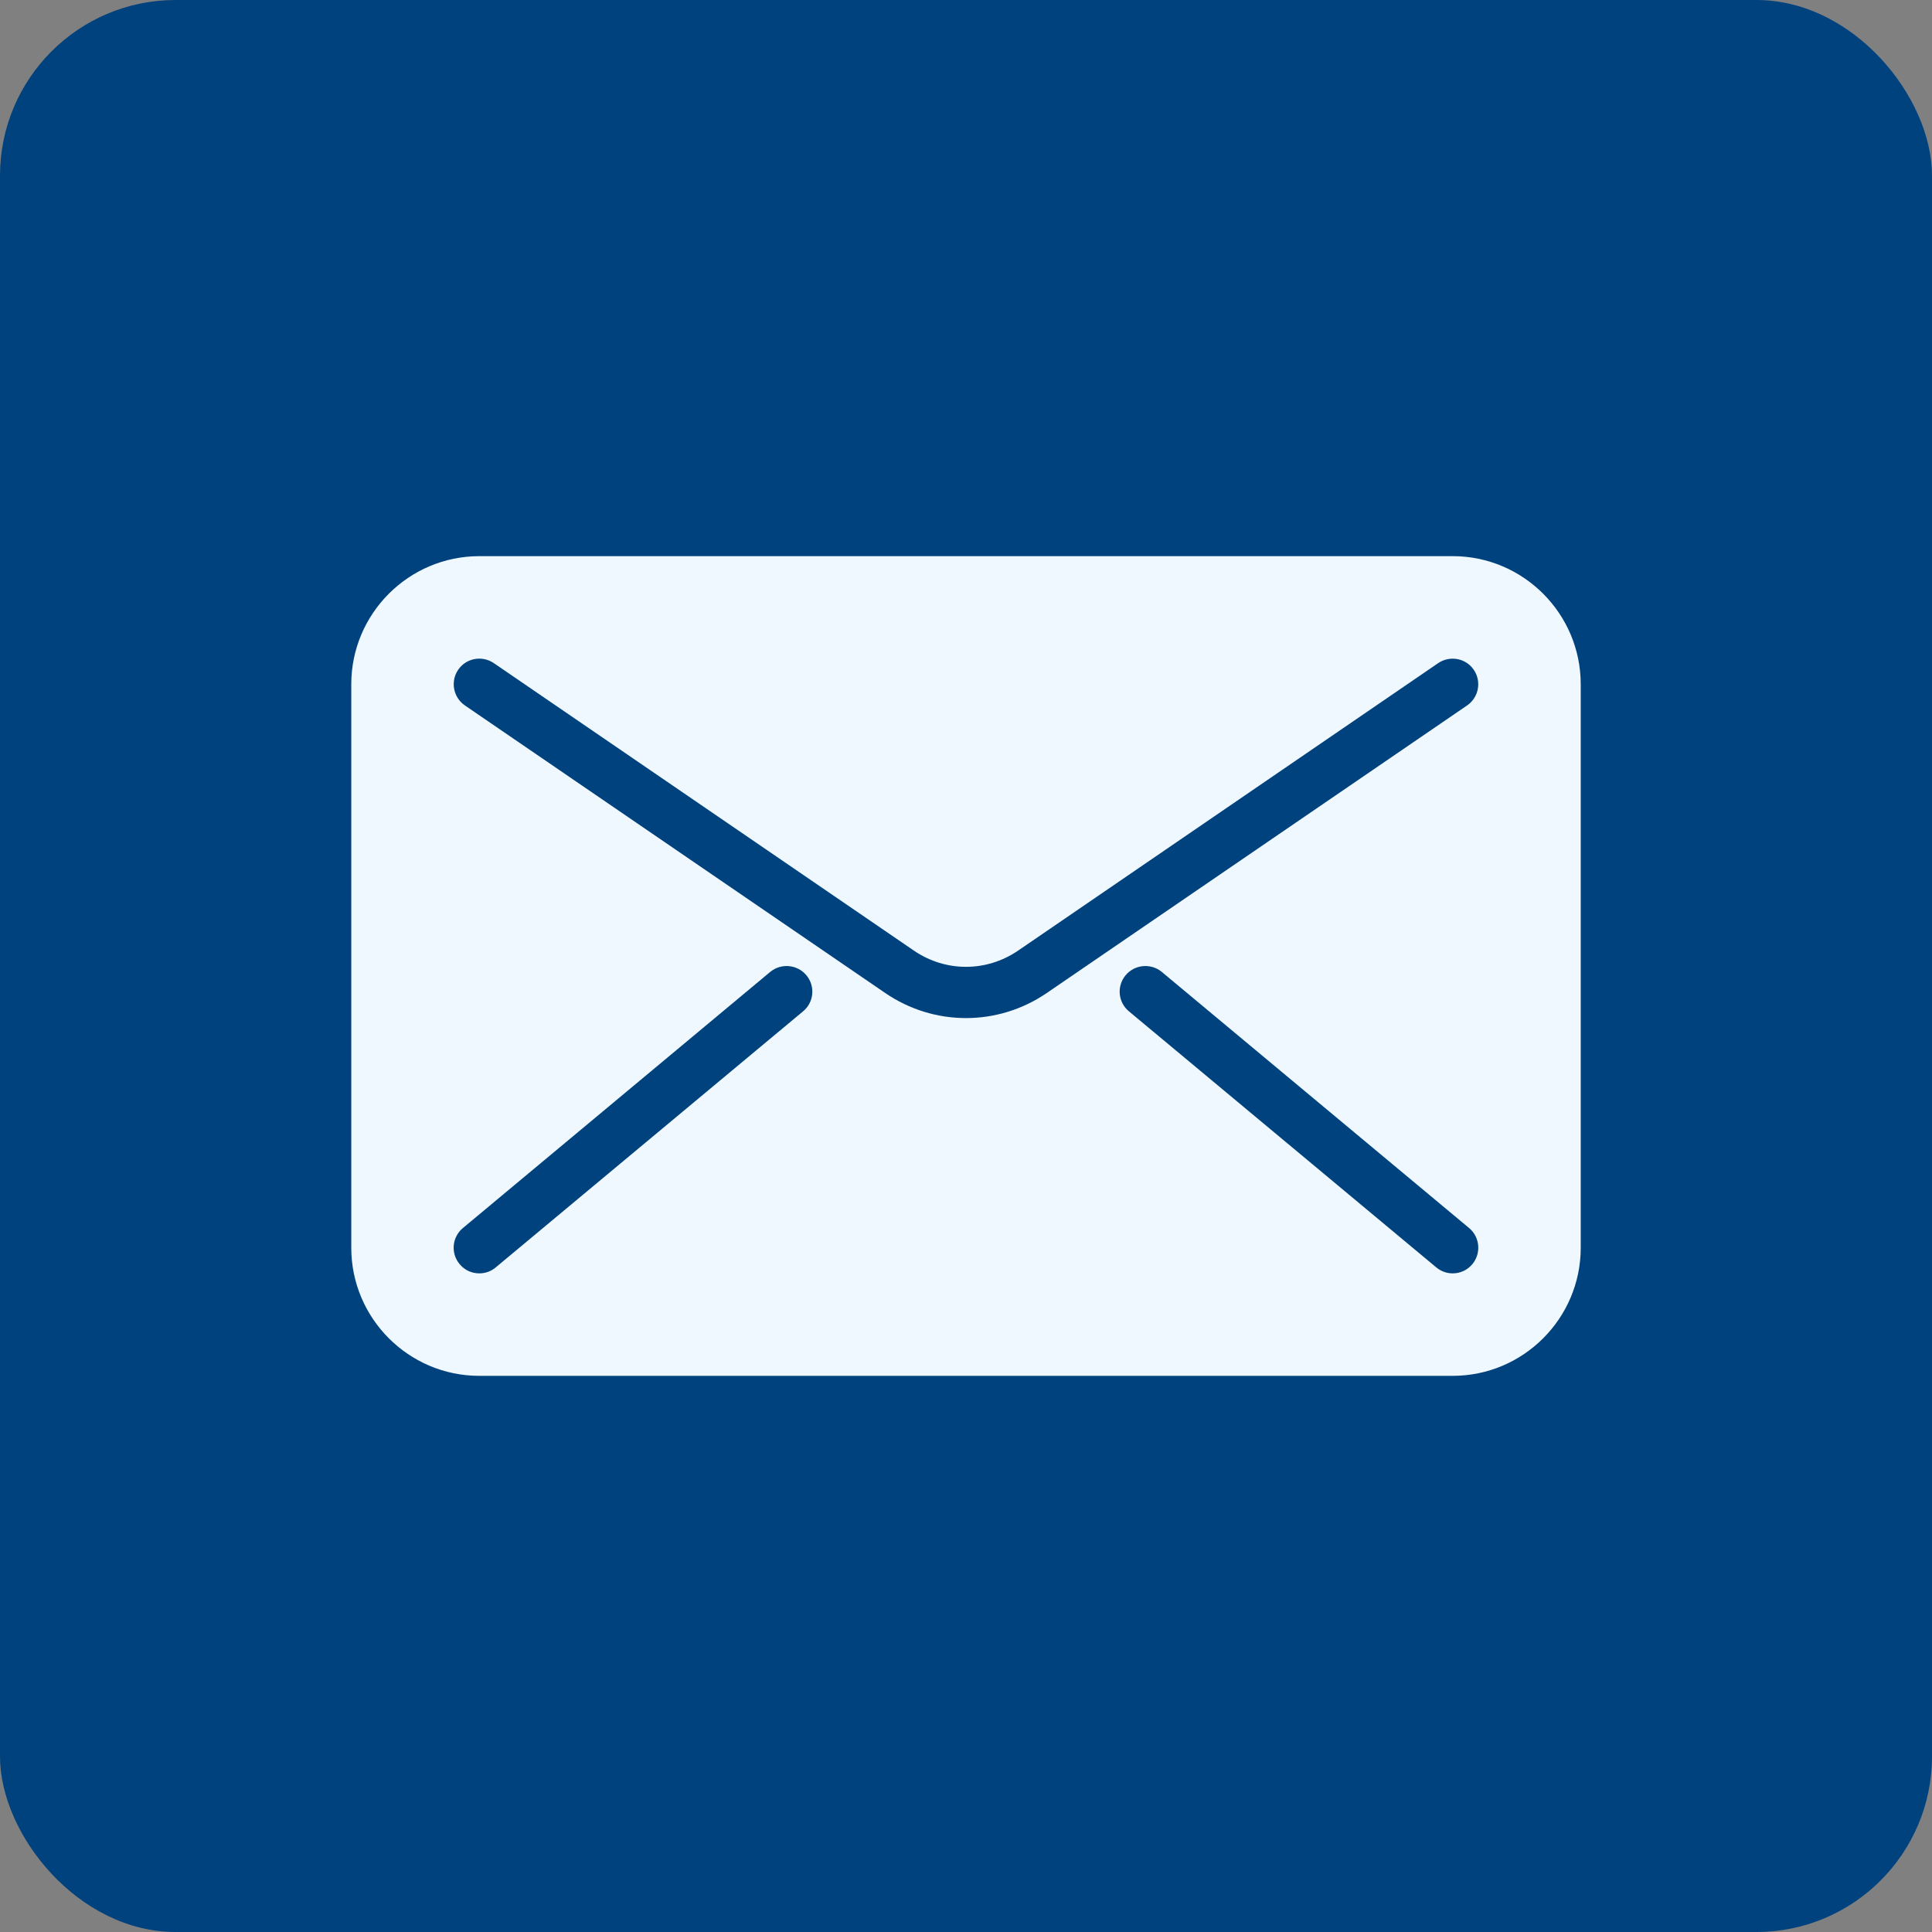
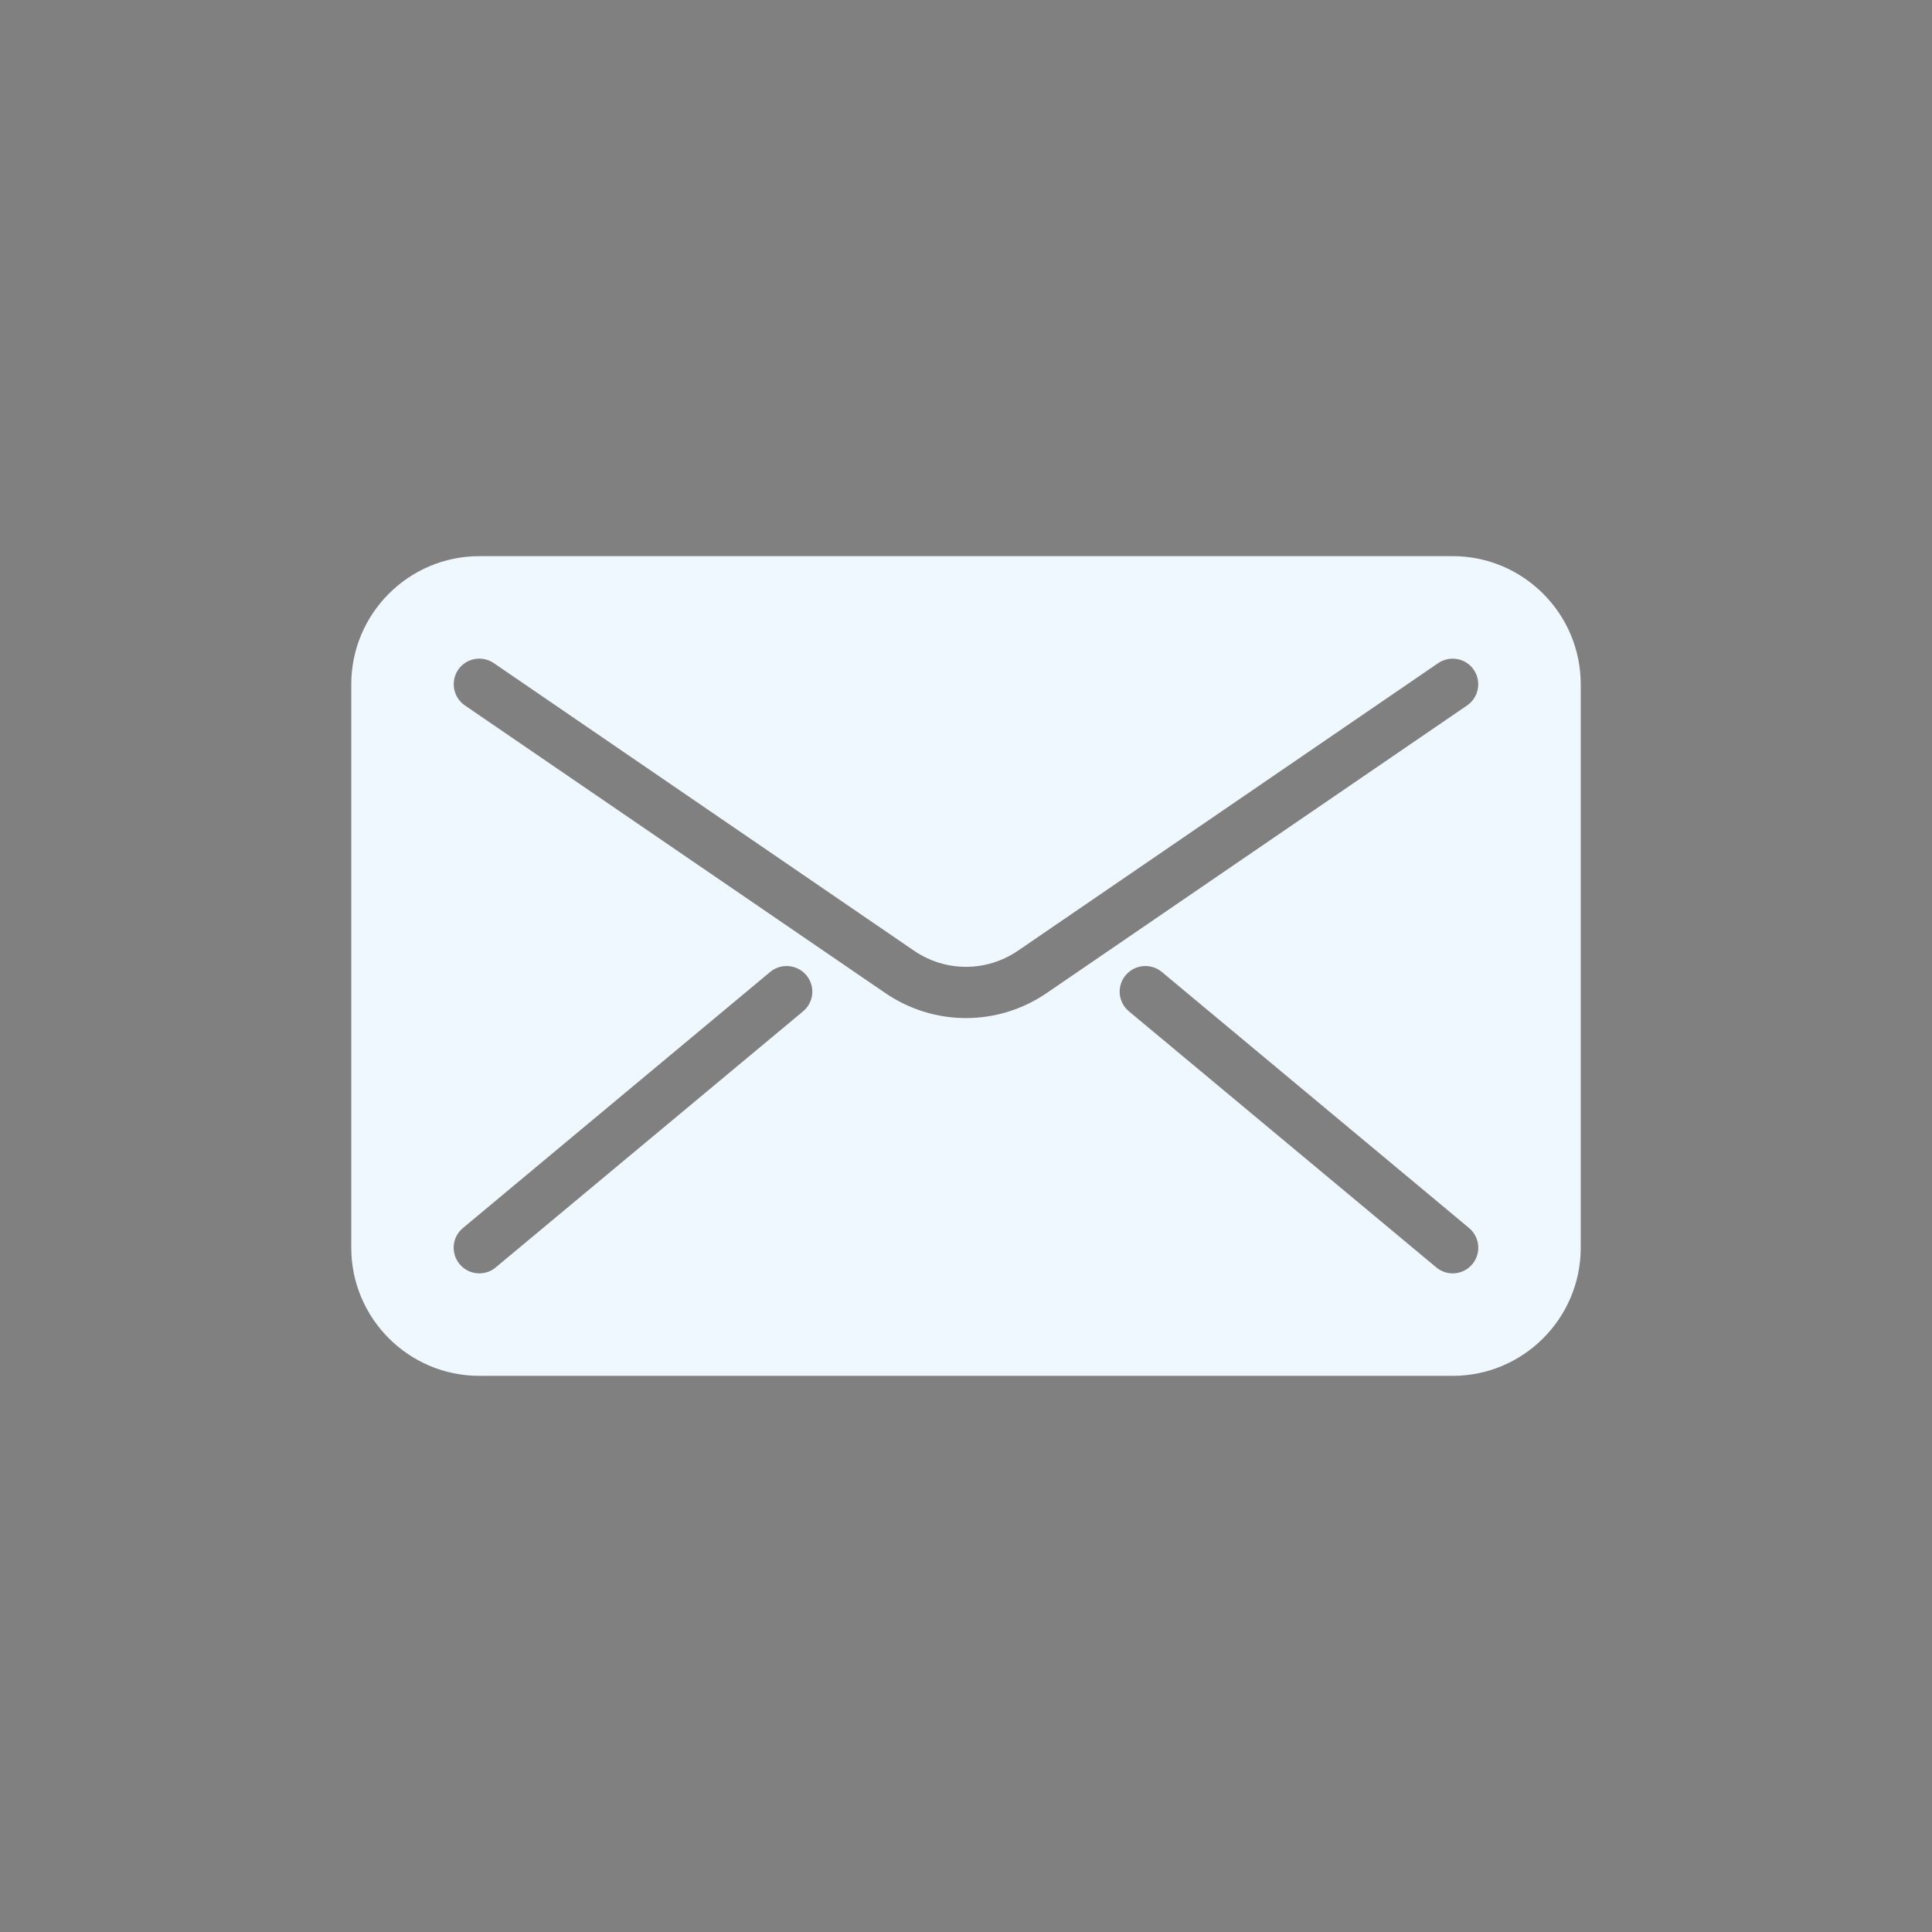
<svg xmlns="http://www.w3.org/2000/svg" width="22" height="22" viewBox="0 0 22 22" fill="none">
  <rect x="0" y="0" width="22" height="22" fill="#808080" stroke="none" />
-   <rect width="22" height="22" rx="2" fill="#00427D" />
  <path d="M16.542 6.333H5.458C4.654 6.333 4 6.988 4 7.792V14.209C4 15.012 4.654 15.667 5.458 15.667H16.542C17.346 15.667 18 15.012 18 14.209V7.792C18 6.988 17.346 6.333 16.542 6.333ZM9.145 11.516L5.645 14.432C5.591 14.478 5.524 14.5 5.458 14.5C5.374 14.5 5.292 14.465 5.234 14.395C5.13 14.271 5.147 14.087 5.271 13.984L8.771 11.067C8.895 10.965 9.079 10.982 9.182 11.105C9.286 11.229 9.269 11.413 9.145 11.516ZM11 11.593C10.679 11.593 10.358 11.498 10.078 11.306L5.294 8.033C5.161 7.942 5.127 7.76 5.217 7.627C5.308 7.494 5.489 7.46 5.623 7.551L10.407 10.825C10.767 11.071 11.232 11.071 11.593 10.825L16.377 7.551C16.51 7.461 16.692 7.494 16.782 7.627C16.873 7.76 16.839 7.942 16.706 8.033L11.922 11.306C11.642 11.498 11.321 11.593 11 11.593ZM16.766 14.395C16.708 14.465 16.625 14.5 16.542 14.5C16.476 14.5 16.41 14.478 16.355 14.432L12.855 11.516C12.731 11.413 12.714 11.229 12.818 11.105C12.921 10.982 13.105 10.965 13.229 11.067L16.729 13.984C16.852 14.087 16.869 14.271 16.766 14.395Z" fill="#EFF8FF" />
</svg>